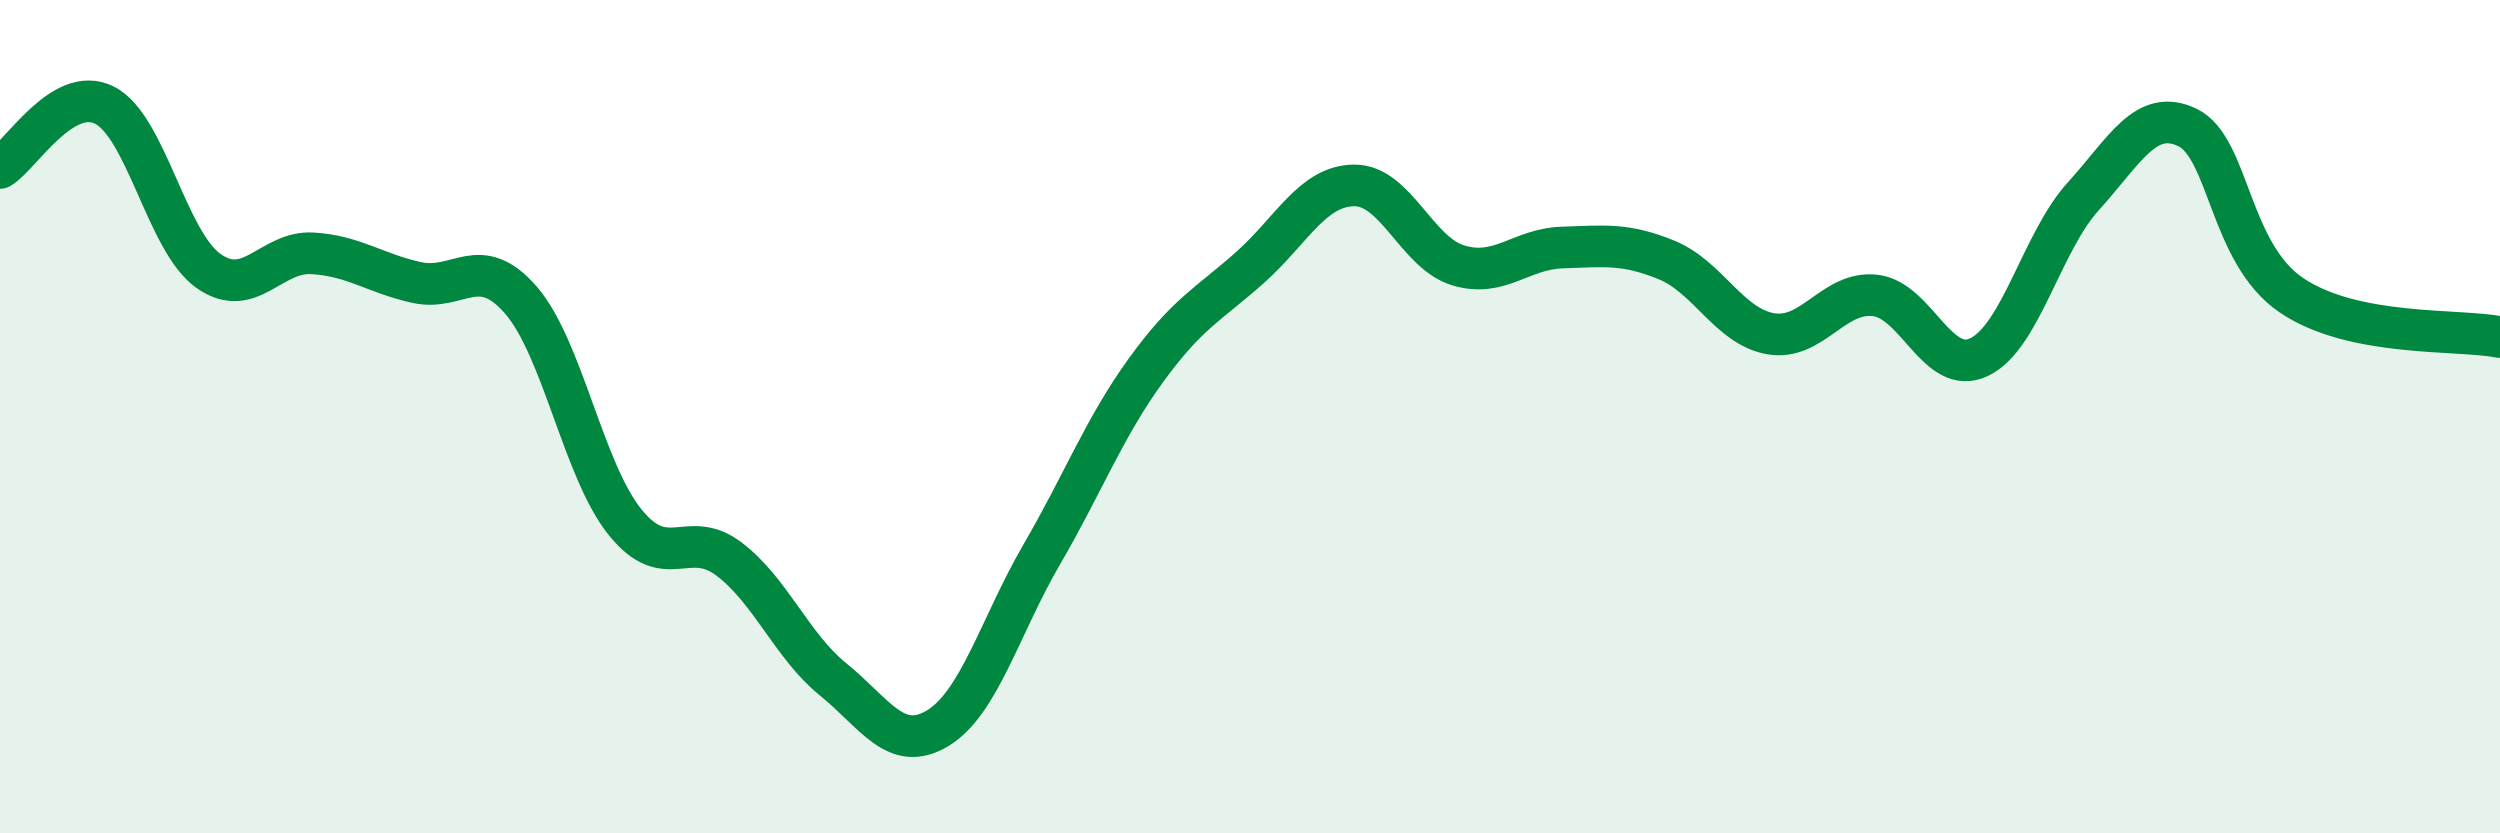
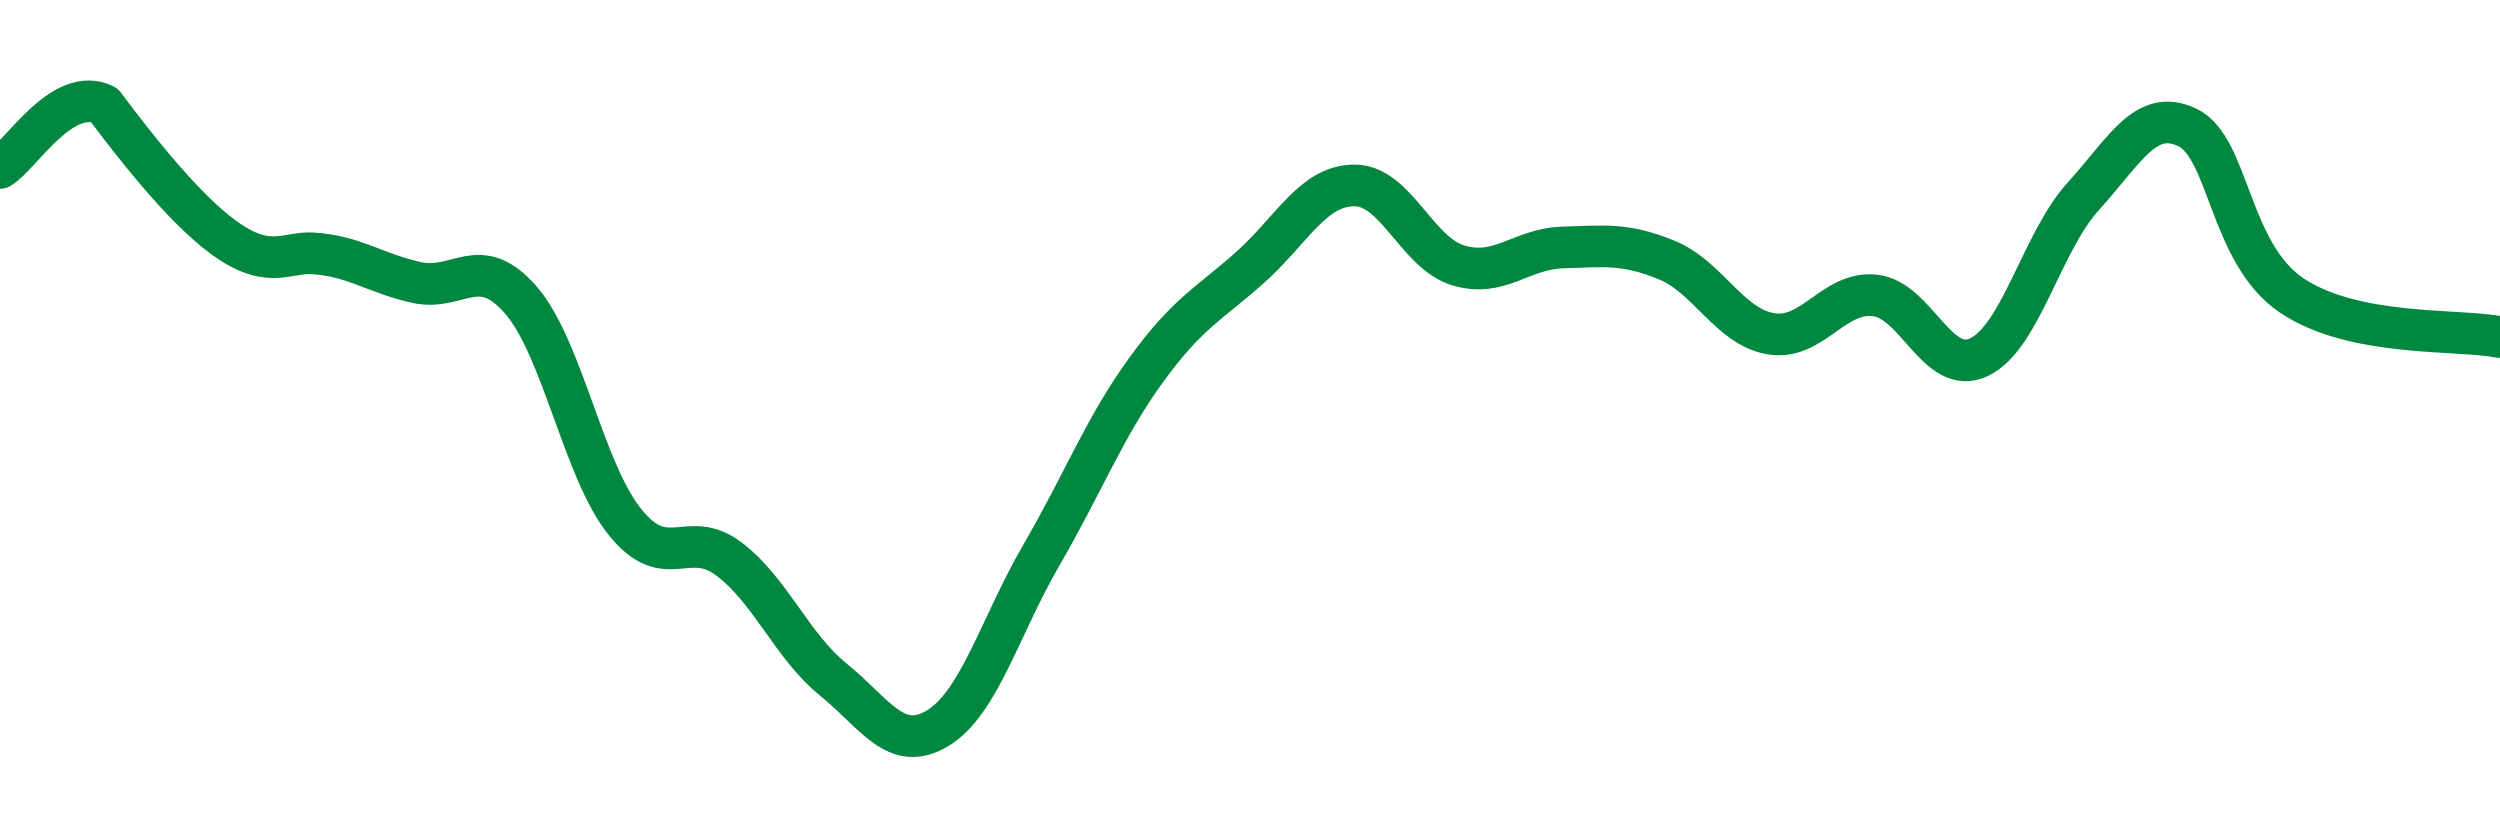
<svg xmlns="http://www.w3.org/2000/svg" width="60" height="20" viewBox="0 0 60 20">
-   <path d="M 0,4.03 C 0.5,3.73 1.5,2.03 2.5,2.52 C 3.5,3.01 4,5.79 5,6.5 C 6,7.21 6.5,6.02 7.5,6.08 C 8.5,6.14 9,6.56 10,6.78 C 11,7 11.5,6.05 12.5,7.2 C 13.5,8.35 14,11.29 15,12.53 C 16,13.77 16.5,12.66 17.5,13.42 C 18.5,14.18 19,15.5 20,16.31 C 21,17.12 21.5,18.08 22.5,17.48 C 23.5,16.88 24,15.03 25,13.31 C 26,11.59 26.5,10.27 27.5,8.89 C 28.5,7.51 29,7.31 30,6.42 C 31,5.53 31.5,4.46 32.5,4.45 C 33.5,4.44 34,6.07 35,6.37 C 36,6.67 36.5,5.97 37.5,5.94 C 38.5,5.91 39,5.83 40,6.24 C 41,6.65 41.5,7.84 42.5,8.01 C 43.5,8.18 44,6.98 45,7.09 C 46,7.2 46.5,9.05 47.5,8.57 C 48.5,8.09 49,5.81 50,4.71 C 51,3.61 51.5,2.58 52.5,3.06 C 53.5,3.54 53.5,6.08 55,7.09 C 56.5,8.1 59,7.89 60,8.09L60 20L0 20Z" fill="#008740" opacity="0.1" stroke-linecap="round" stroke-linejoin="round" />
-   <path d="M 0,4.03 C 0.5,3.73 1.5,2.03 2.5,2.52 C 3.5,3.01 4,5.79 5,6.5 C 6,7.21 6.5,6.02 7.5,6.08 C 8.5,6.14 9,6.56 10,6.78 C 11,7 11.5,6.05 12.5,7.2 C 13.5,8.35 14,11.29 15,12.53 C 16,13.77 16.5,12.66 17.5,13.42 C 18.5,14.18 19,15.5 20,16.31 C 21,17.12 21.5,18.08 22.5,17.48 C 23.5,16.88 24,15.03 25,13.31 C 26,11.59 26.5,10.27 27.5,8.89 C 28.5,7.51 29,7.31 30,6.42 C 31,5.53 31.5,4.46 32.5,4.45 C 33.5,4.44 34,6.07 35,6.37 C 36,6.67 36.5,5.97 37.5,5.94 C 38.5,5.91 39,5.83 40,6.24 C 41,6.65 41.5,7.84 42.5,8.01 C 43.5,8.18 44,6.98 45,7.09 C 46,7.2 46.5,9.05 47.5,8.57 C 48.5,8.09 49,5.81 50,4.71 C 51,3.61 51.5,2.58 52.5,3.06 C 53.5,3.54 53.5,6.08 55,7.09 C 56.5,8.1 59,7.89 60,8.09" stroke="#008740" stroke-width="1" fill="none" stroke-linecap="round" stroke-linejoin="round" />
+   <path d="M 0,4.03 C 0.5,3.73 1.5,2.03 2.5,2.52 C 6,7.21 6.5,6.02 7.5,6.08 C 8.5,6.14 9,6.56 10,6.78 C 11,7 11.5,6.05 12.5,7.2 C 13.5,8.35 14,11.29 15,12.53 C 16,13.77 16.5,12.66 17.5,13.42 C 18.5,14.18 19,15.5 20,16.31 C 21,17.12 21.5,18.08 22.5,17.48 C 23.5,16.88 24,15.03 25,13.31 C 26,11.59 26.5,10.27 27.5,8.89 C 28.5,7.51 29,7.31 30,6.42 C 31,5.53 31.5,4.46 32.5,4.45 C 33.5,4.44 34,6.07 35,6.37 C 36,6.67 36.5,5.97 37.5,5.94 C 38.5,5.91 39,5.83 40,6.24 C 41,6.65 41.5,7.84 42.5,8.01 C 43.5,8.18 44,6.98 45,7.09 C 46,7.2 46.5,9.05 47.5,8.57 C 48.5,8.09 49,5.81 50,4.71 C 51,3.61 51.5,2.58 52.5,3.06 C 53.5,3.54 53.5,6.08 55,7.09 C 56.5,8.1 59,7.89 60,8.09" stroke="#008740" stroke-width="1" fill="none" stroke-linecap="round" stroke-linejoin="round" />
</svg>